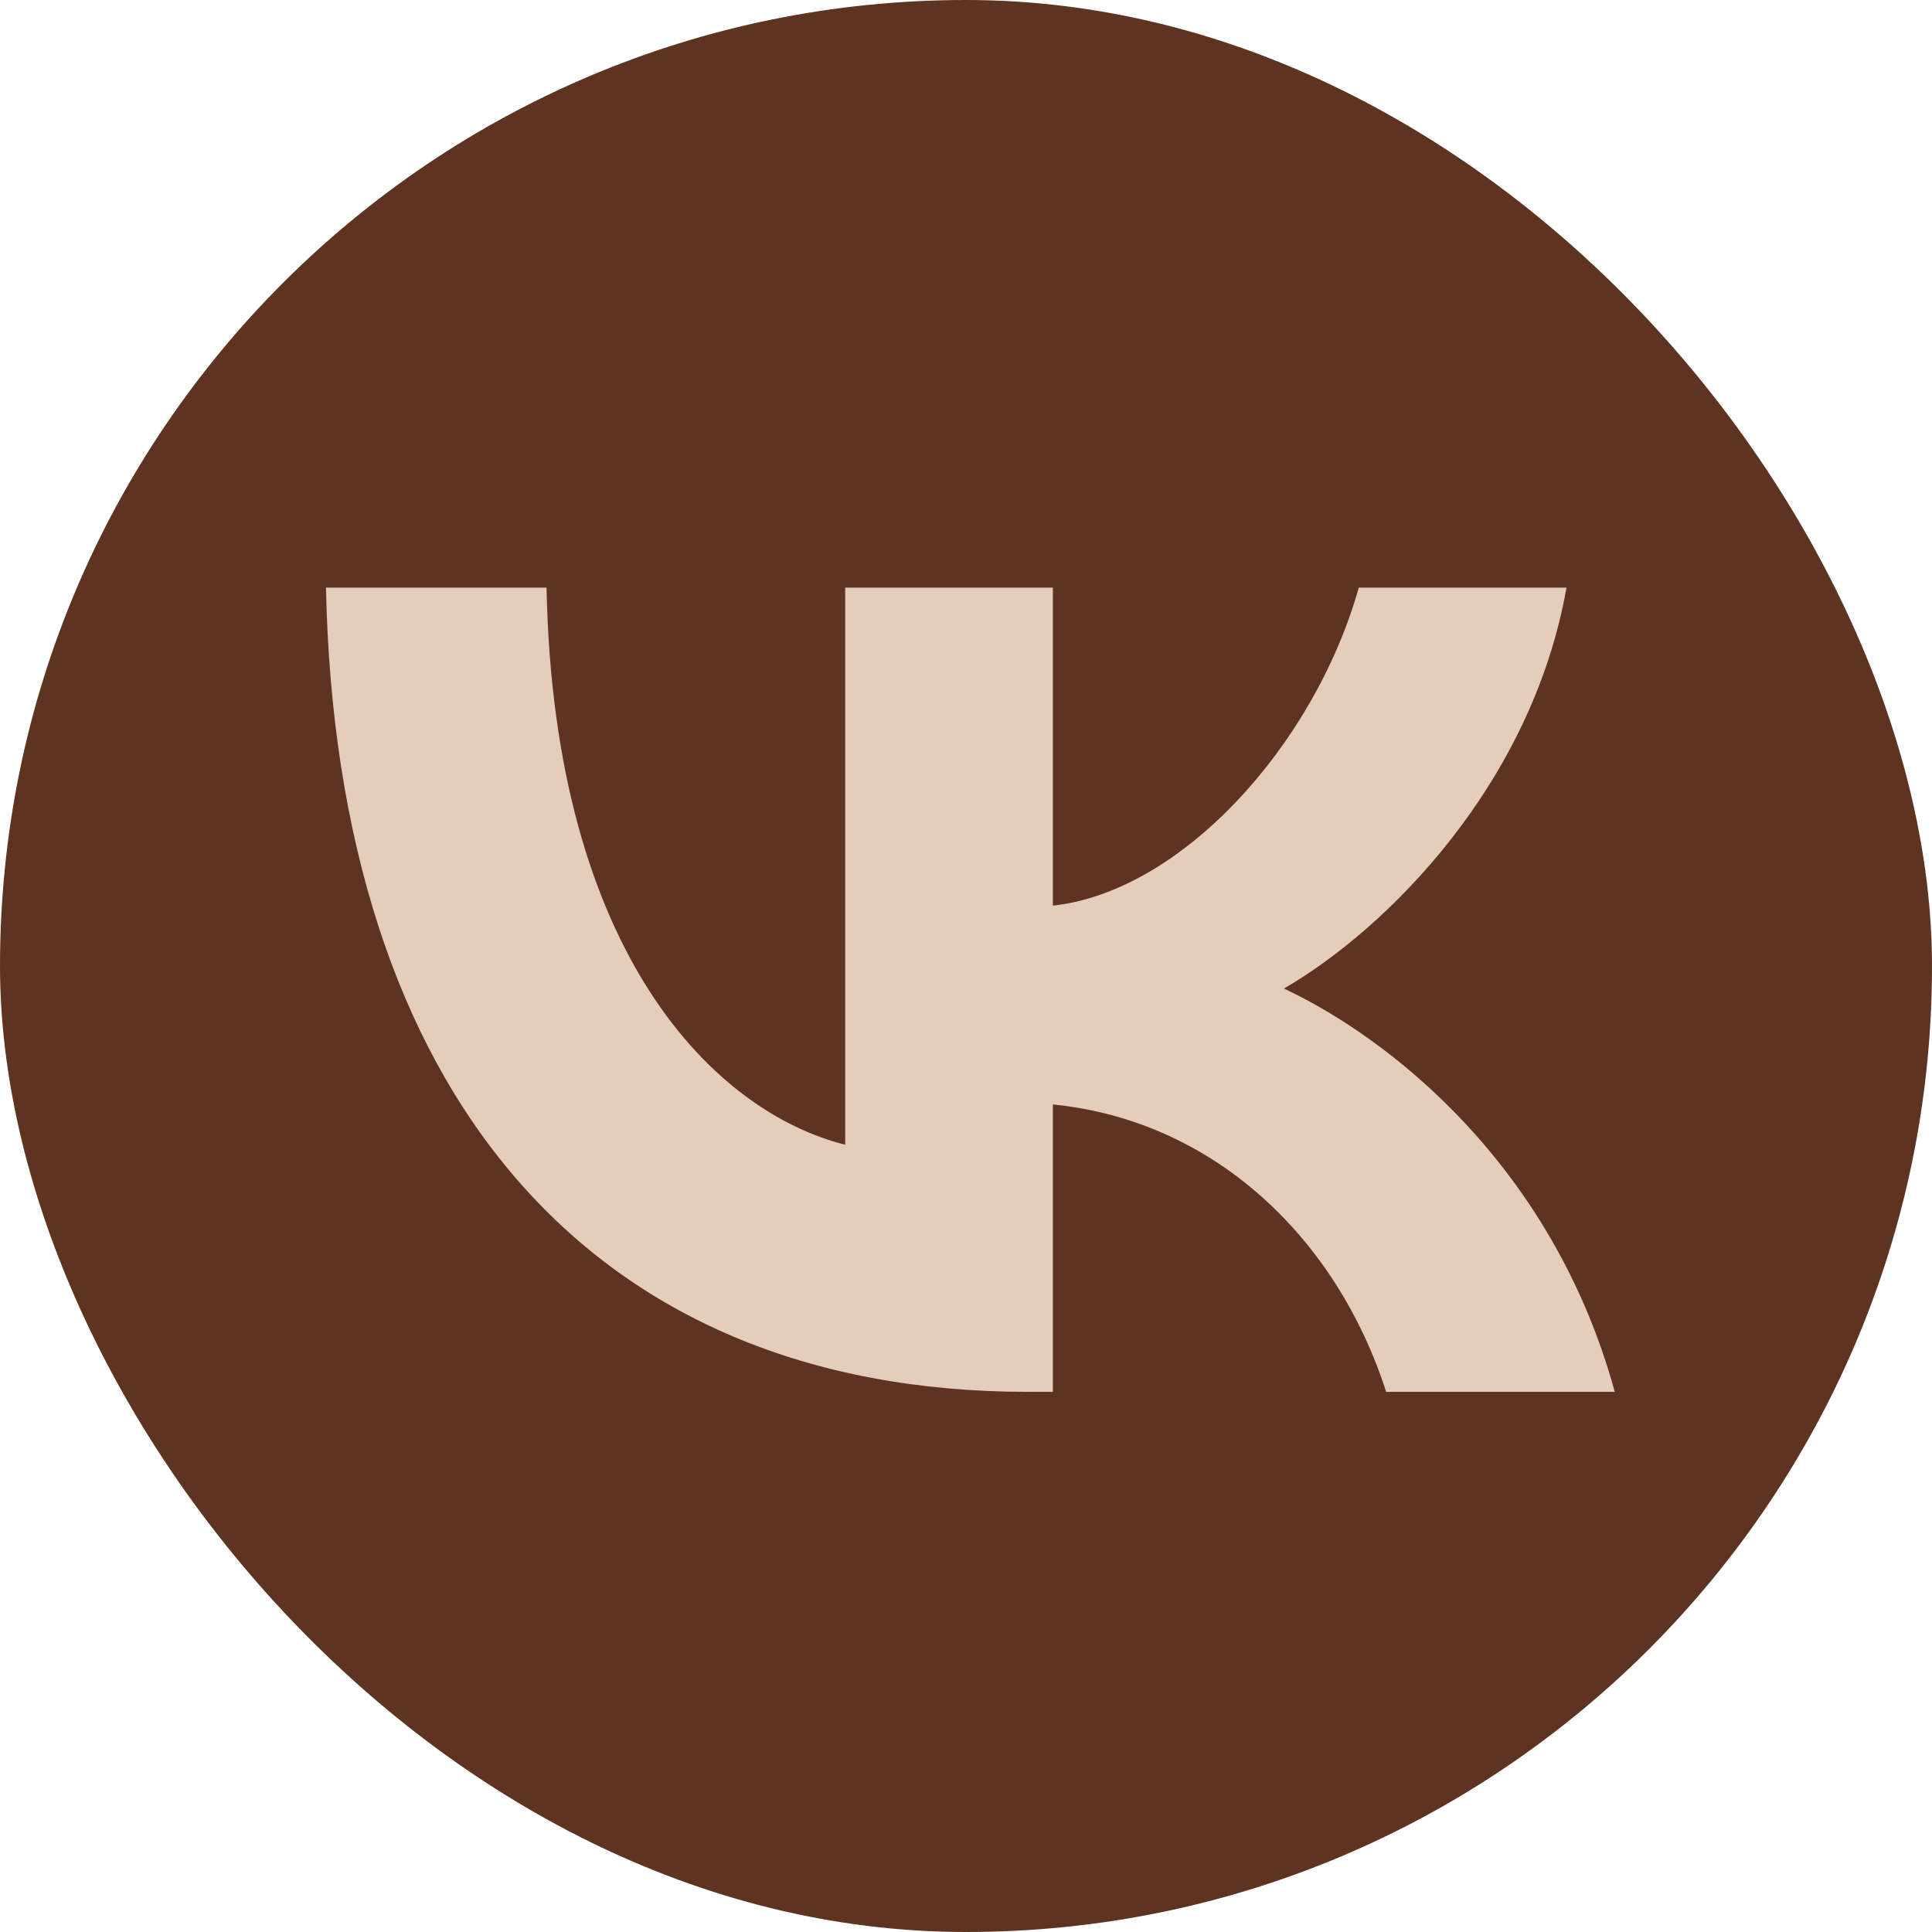
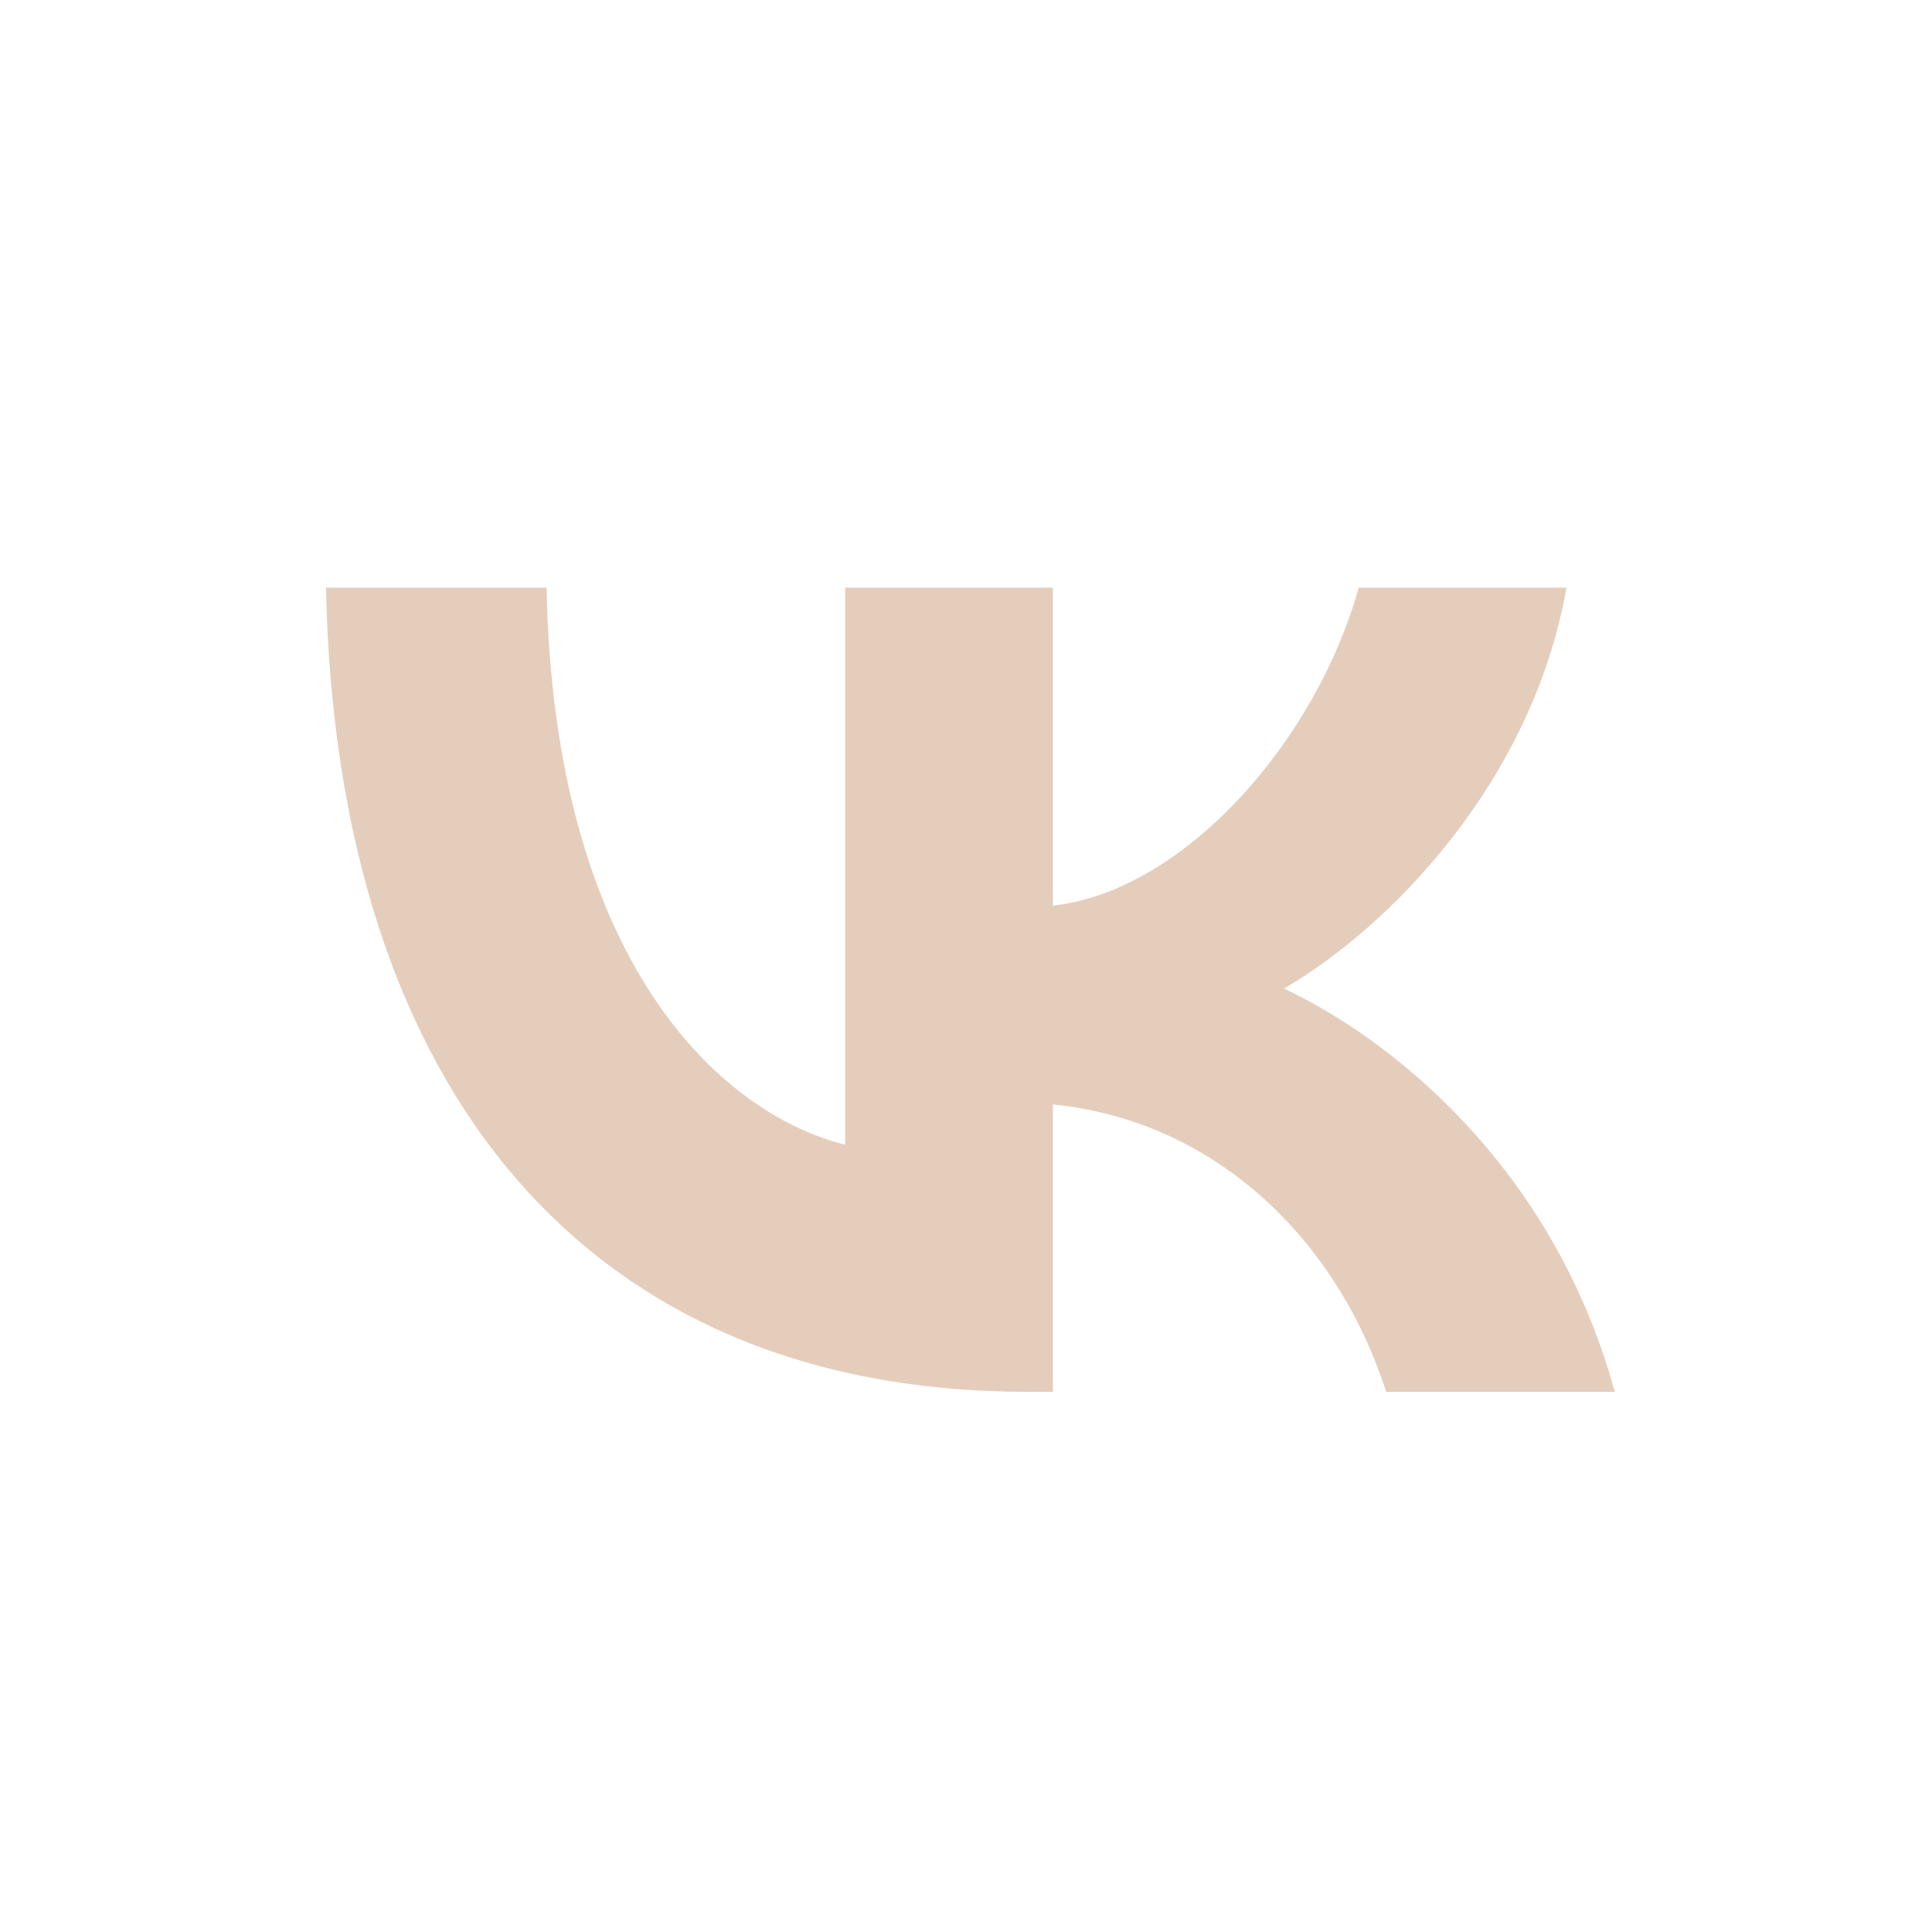
<svg xmlns="http://www.w3.org/2000/svg" width="36" height="36" viewBox="0 0 36 36" fill="none">
  <g clip-path="url(#clip0_68_145)">
-     <rect width="36" height="36" rx="18" fill="#5E3322" />
    <path d="M19.154 25.935C10.949 25.935 6.269 20.31 6.074 10.95H10.184C10.319 17.82 13.349 20.73 15.749 21.33V10.95H19.619V16.875C21.989 16.62 24.479 13.92 25.319 10.95H29.189C28.544 14.61 25.844 17.31 23.924 18.42C25.844 19.32 28.919 21.675 30.089 25.935H25.829C24.914 23.085 22.634 20.88 19.619 20.58V25.935H19.154Z" fill="#E5CDBC" />
  </g>
  <defs>
    <clipPath id="clip0_68_145">
      <rect width="36" height="36" fill="white" />
    </clipPath>
  </defs>
</svg>